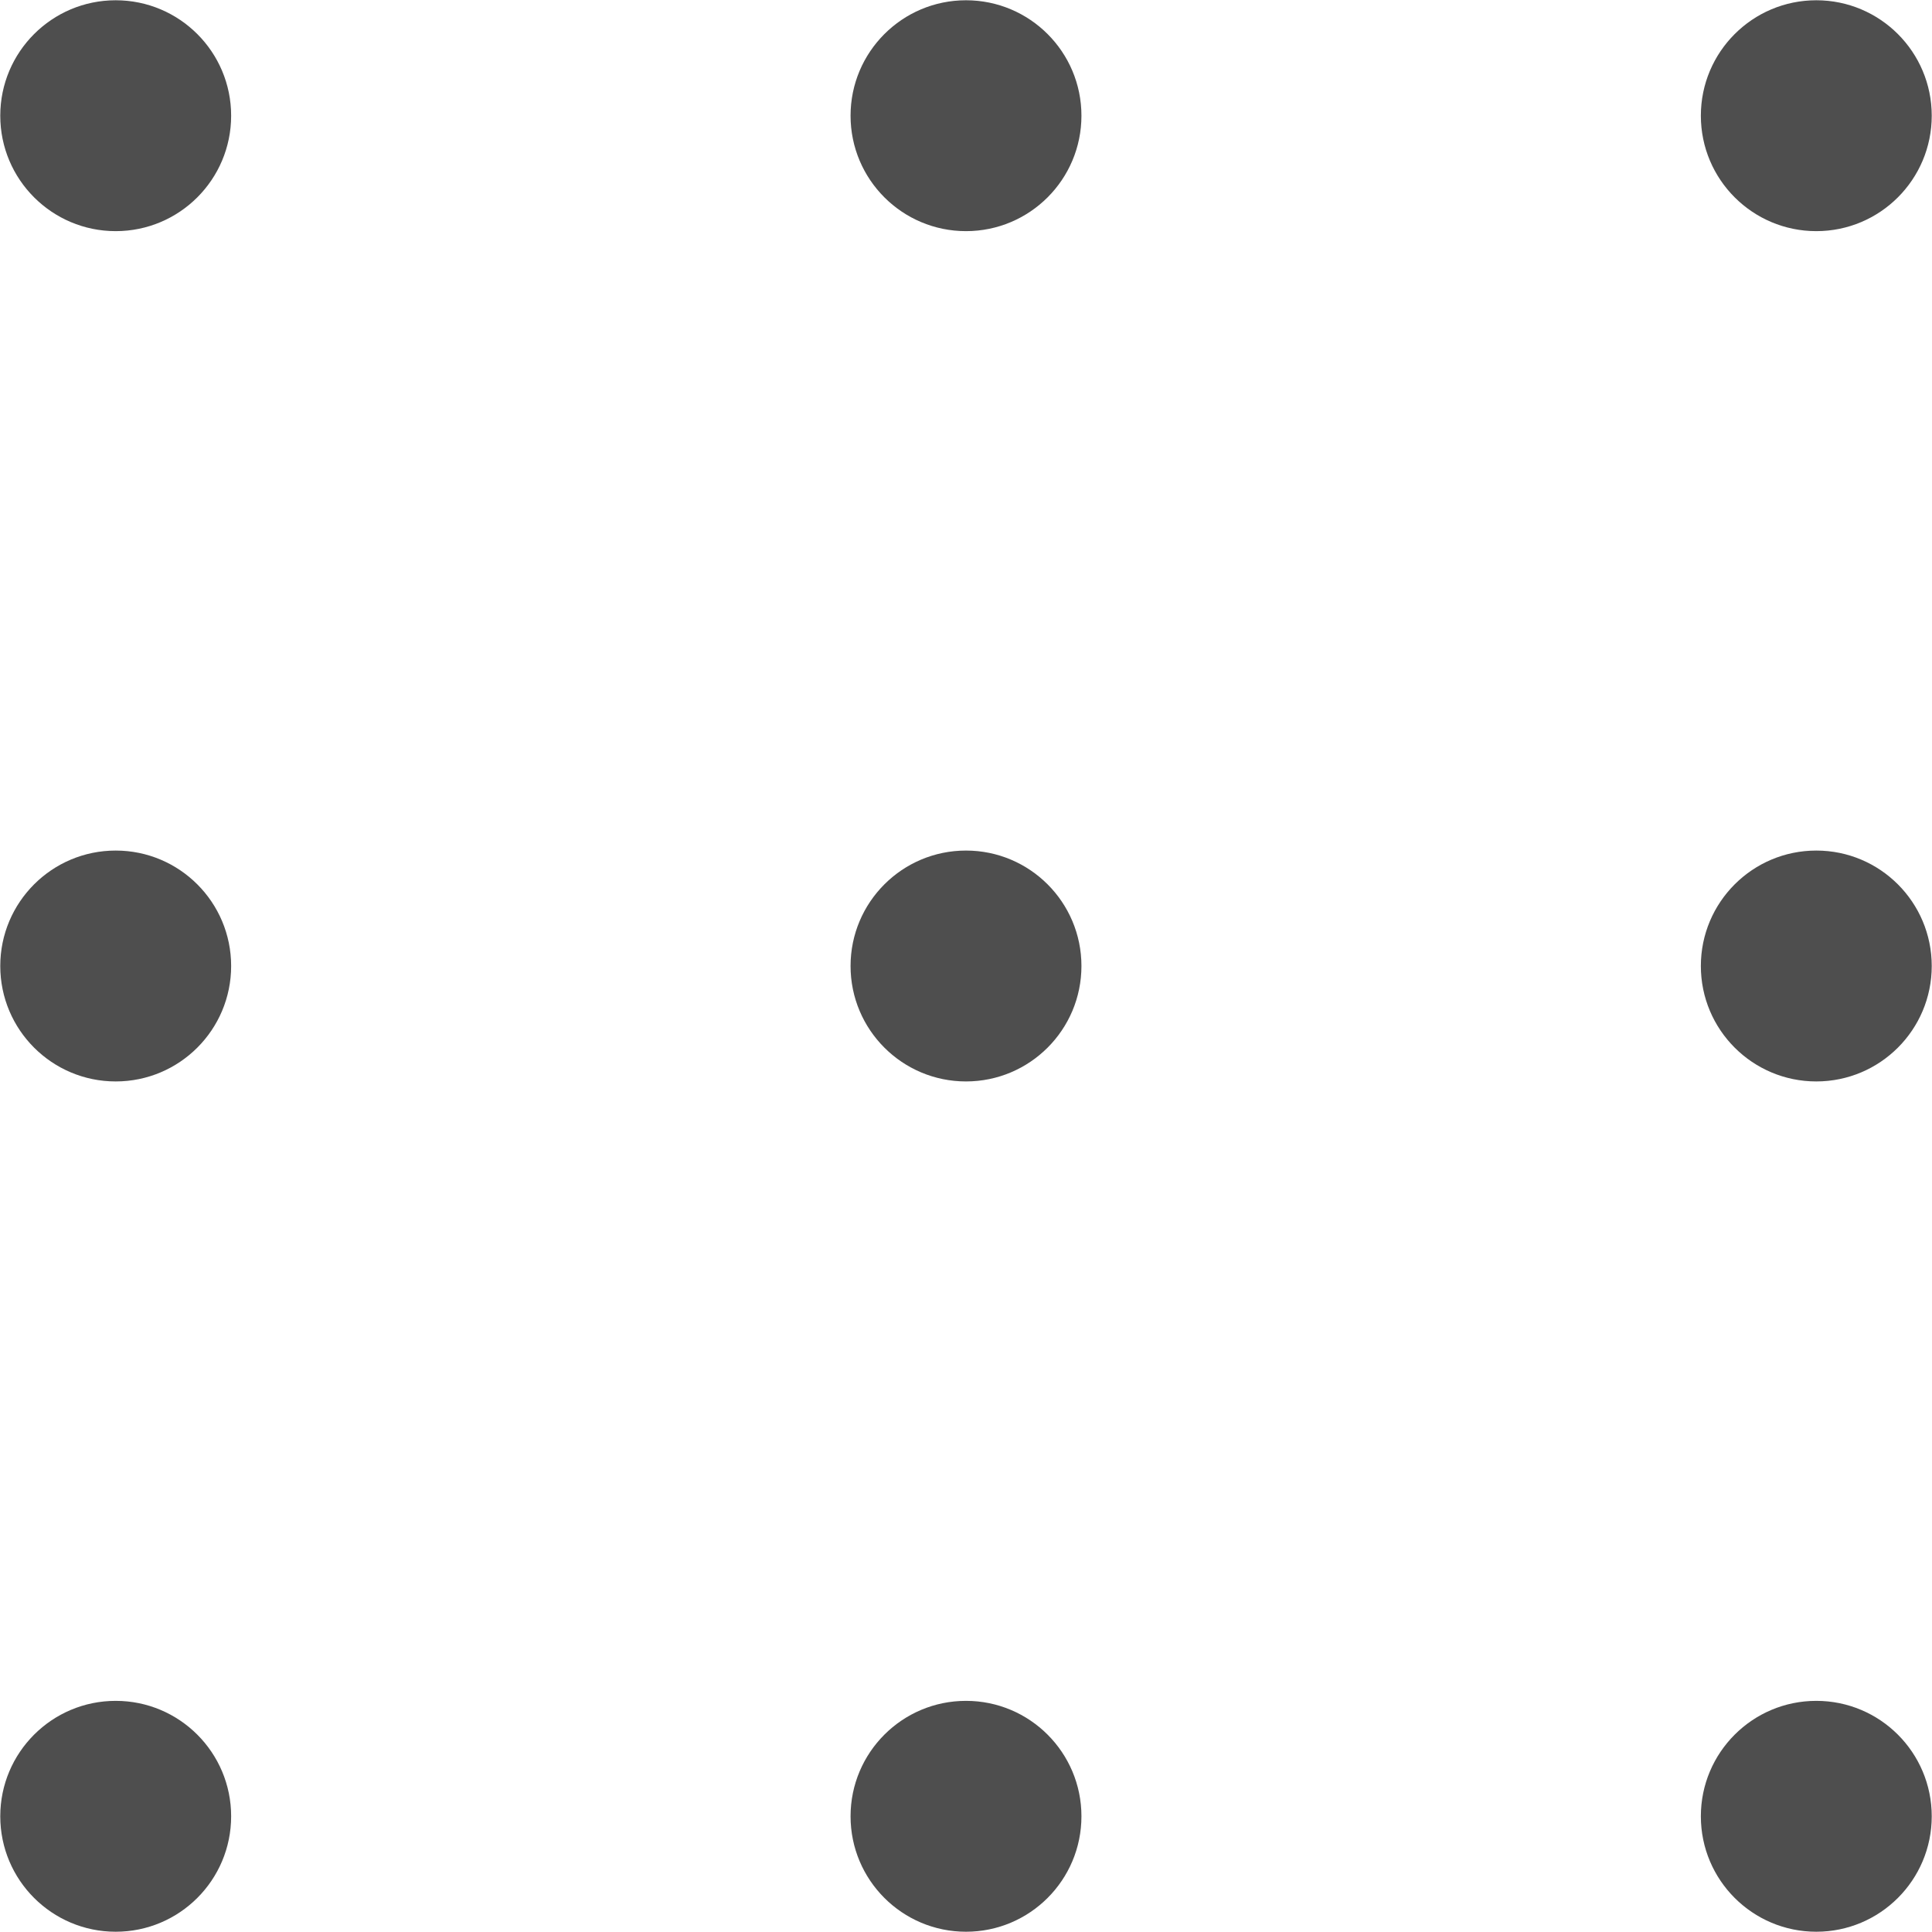
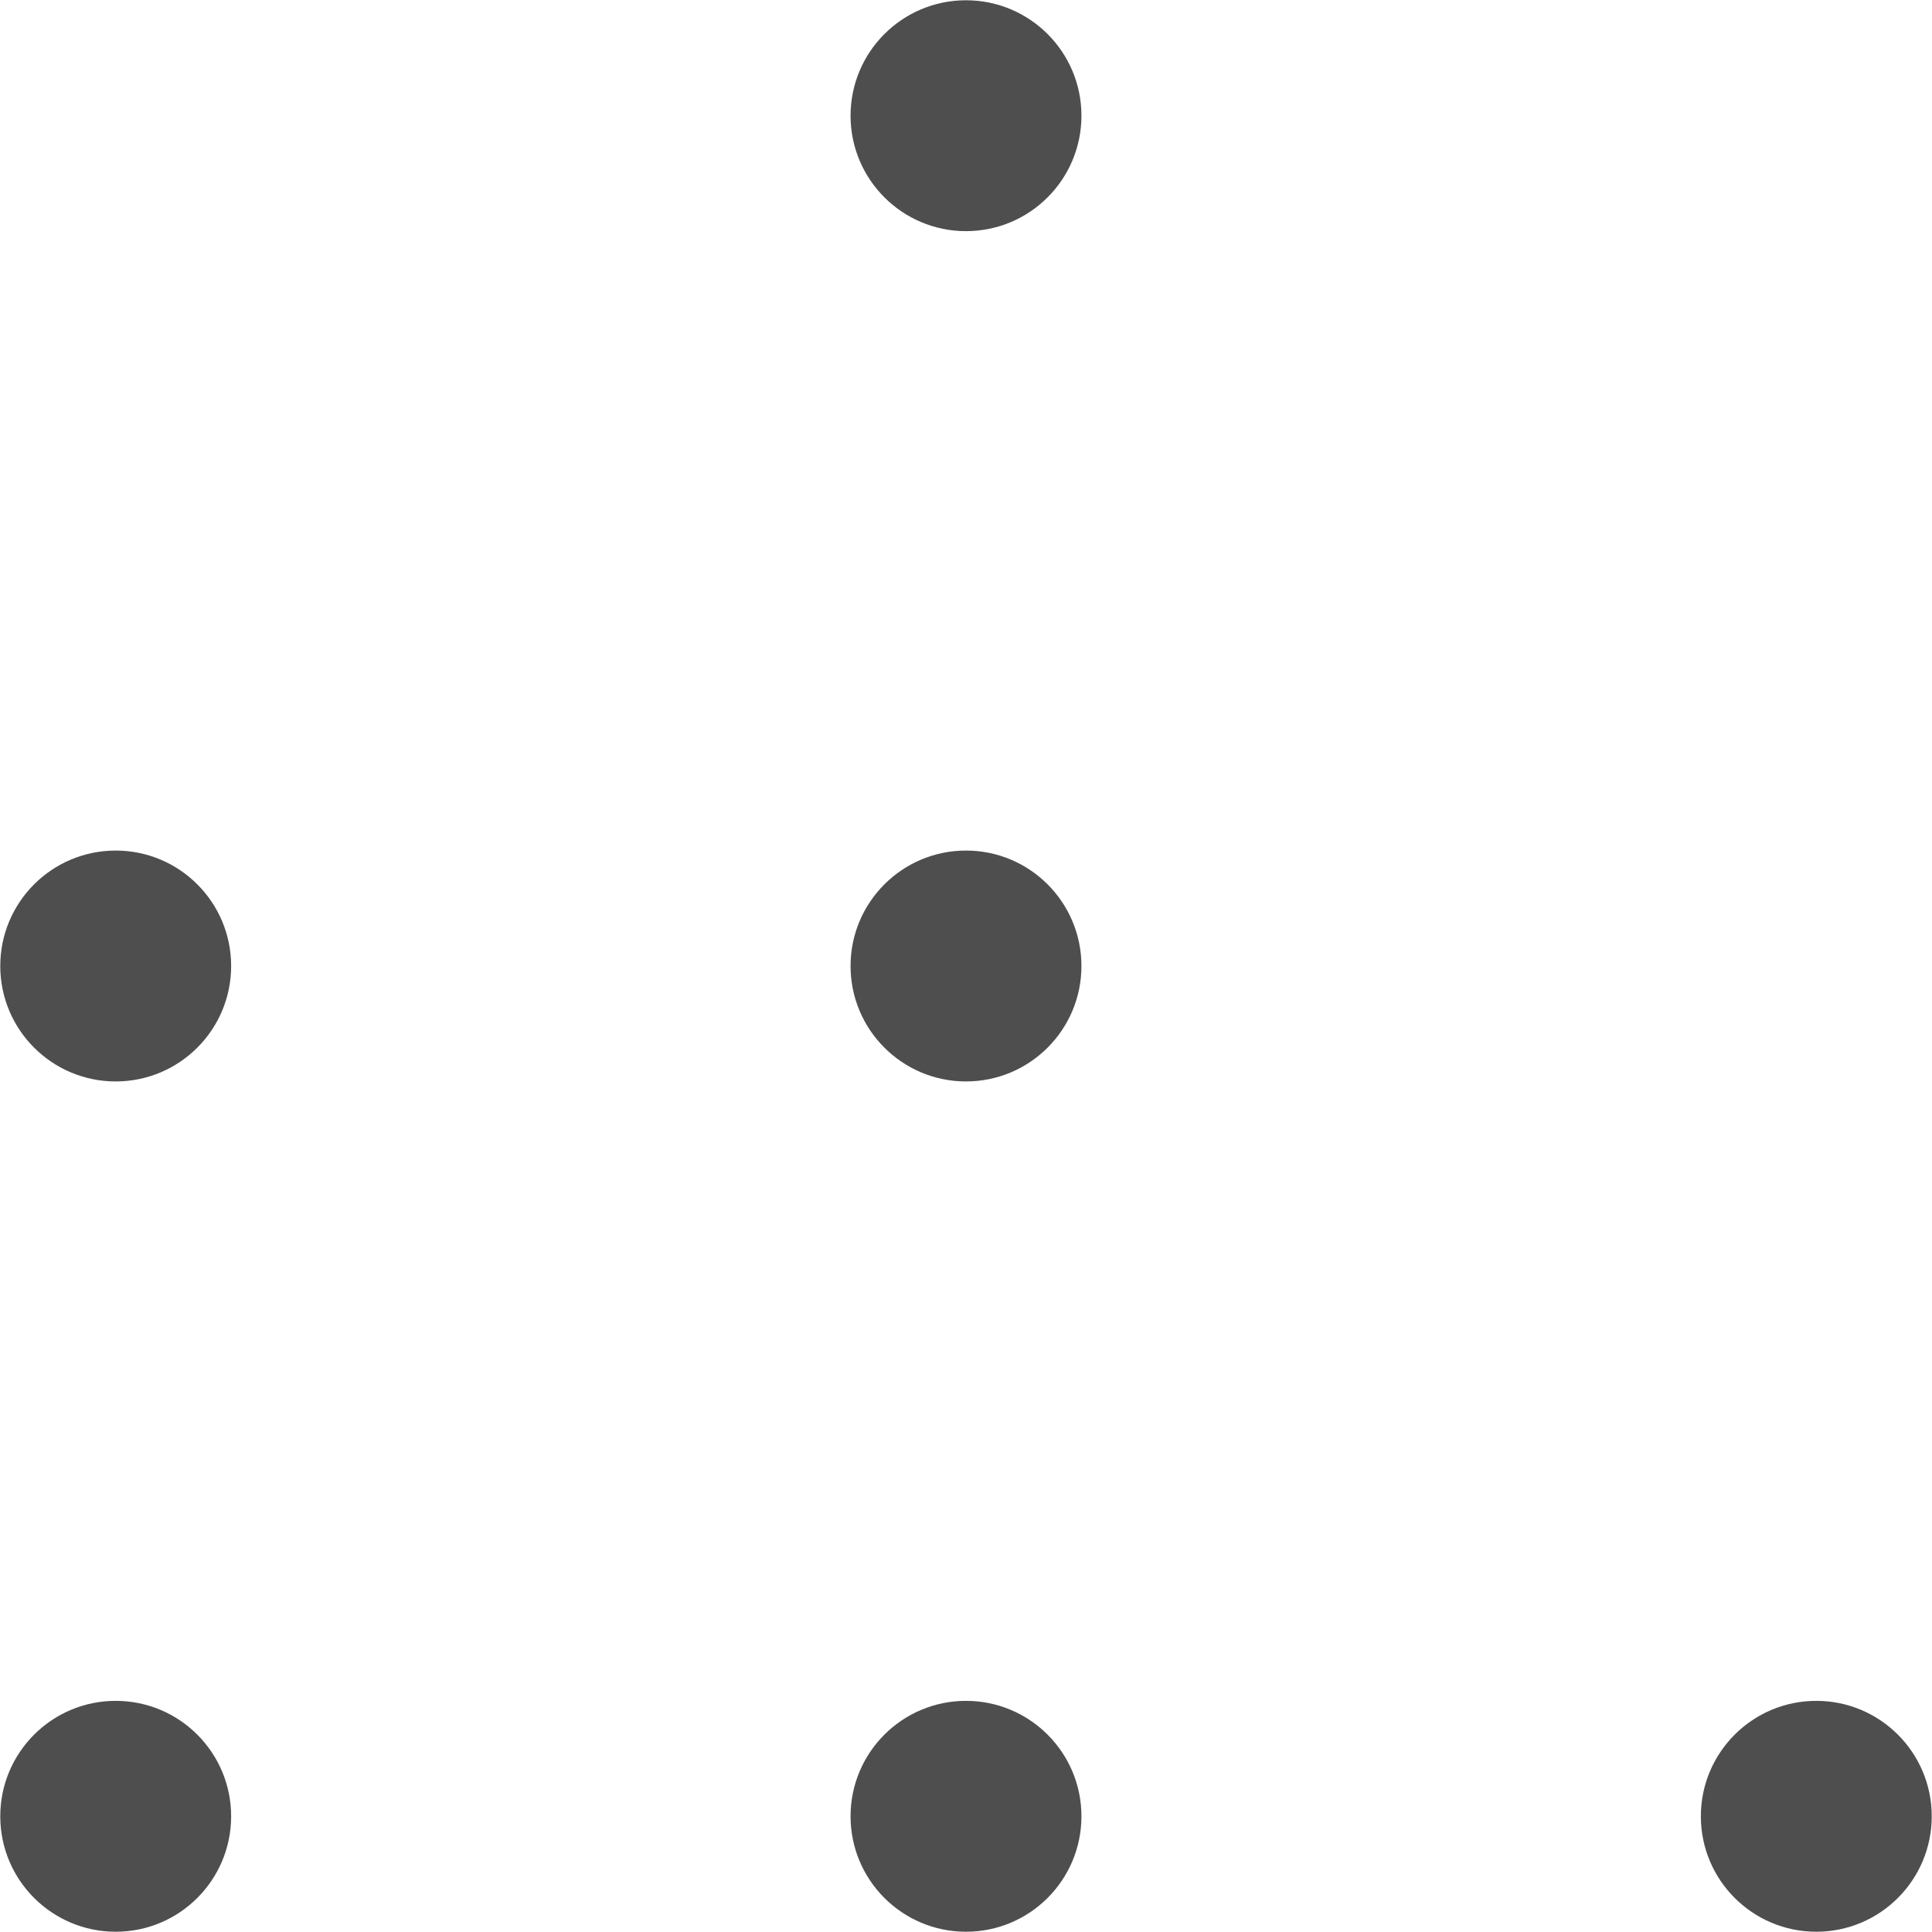
<svg xmlns="http://www.w3.org/2000/svg" fill="none" height="116" preserveAspectRatio="xMidYMid meet" style="fill: none" version="1" viewBox="0.8 0.8 116.4 116.4" width="116" zoomAndPan="magnify">
  <g clip-path="url(#a)" fill="#4e4e4e" id="change1_1">
-     <path d="M7.771 14.726C11.612 14.726 14.726 11.612 14.726 7.771C14.726 3.93 11.612 0.816 7.771 0.816C3.93 0.816 0.816 3.93 0.816 7.771C0.816 11.612 3.93 14.726 7.771 14.726Z" />
    <path d="M59 14.726C62.841 14.726 65.955 11.612 65.955 7.771C65.955 3.93 62.841 0.816 59 0.816C55.159 0.816 52.045 3.93 52.045 7.771C52.045 11.612 55.159 14.726 59 14.726Z" />
-     <path d="M110.229 14.726C114.07 14.726 117.184 11.612 117.184 7.771C117.184 3.93 114.07 0.816 110.229 0.816C106.388 0.816 103.274 3.93 103.274 7.771C103.274 11.612 106.388 14.726 110.229 14.726Z" />
    <path d="M7.771 65.955C11.612 65.955 14.726 62.841 14.726 59C14.726 55.159 11.612 52.045 7.771 52.045C3.93 52.045 0.816 55.159 0.816 59C0.816 62.841 3.93 65.955 7.771 65.955Z" />
    <path d="M59 65.955C62.841 65.955 65.955 62.841 65.955 59C65.955 55.159 62.841 52.045 59 52.045C55.159 52.045 52.045 55.159 52.045 59C52.045 62.841 55.159 65.955 59 65.955Z" />
-     <path d="M110.229 65.955C114.07 65.955 117.184 62.841 117.184 59C117.184 55.159 114.07 52.045 110.229 52.045C106.388 52.045 103.274 55.159 103.274 59C103.274 62.841 106.388 65.955 110.229 65.955Z" />
    <path d="M7.771 117.184C11.612 117.184 14.726 114.07 14.726 110.229C14.726 106.388 11.612 103.274 7.771 103.274C3.93 103.274 0.816 106.388 0.816 110.229C0.816 114.07 3.93 117.184 7.771 117.184Z" />
    <path d="M59 117.184C62.841 117.184 65.955 114.07 65.955 110.229C65.955 106.388 62.841 103.274 59 103.274C55.159 103.274 52.045 106.388 52.045 110.229C52.045 114.07 55.159 117.184 59 117.184Z" />
    <path d="M110.229 117.184C114.07 117.184 117.184 114.07 117.184 110.229C117.184 106.388 114.07 103.274 110.229 103.274C106.388 103.274 103.274 106.388 103.274 110.229C103.274 114.07 106.388 117.184 110.229 117.184Z" />
  </g>
  <defs>
    <clipPath id="a">
      <path d="M0 0H118V118H0z" fill="#ffffff" />
    </clipPath>
  </defs>
</svg>